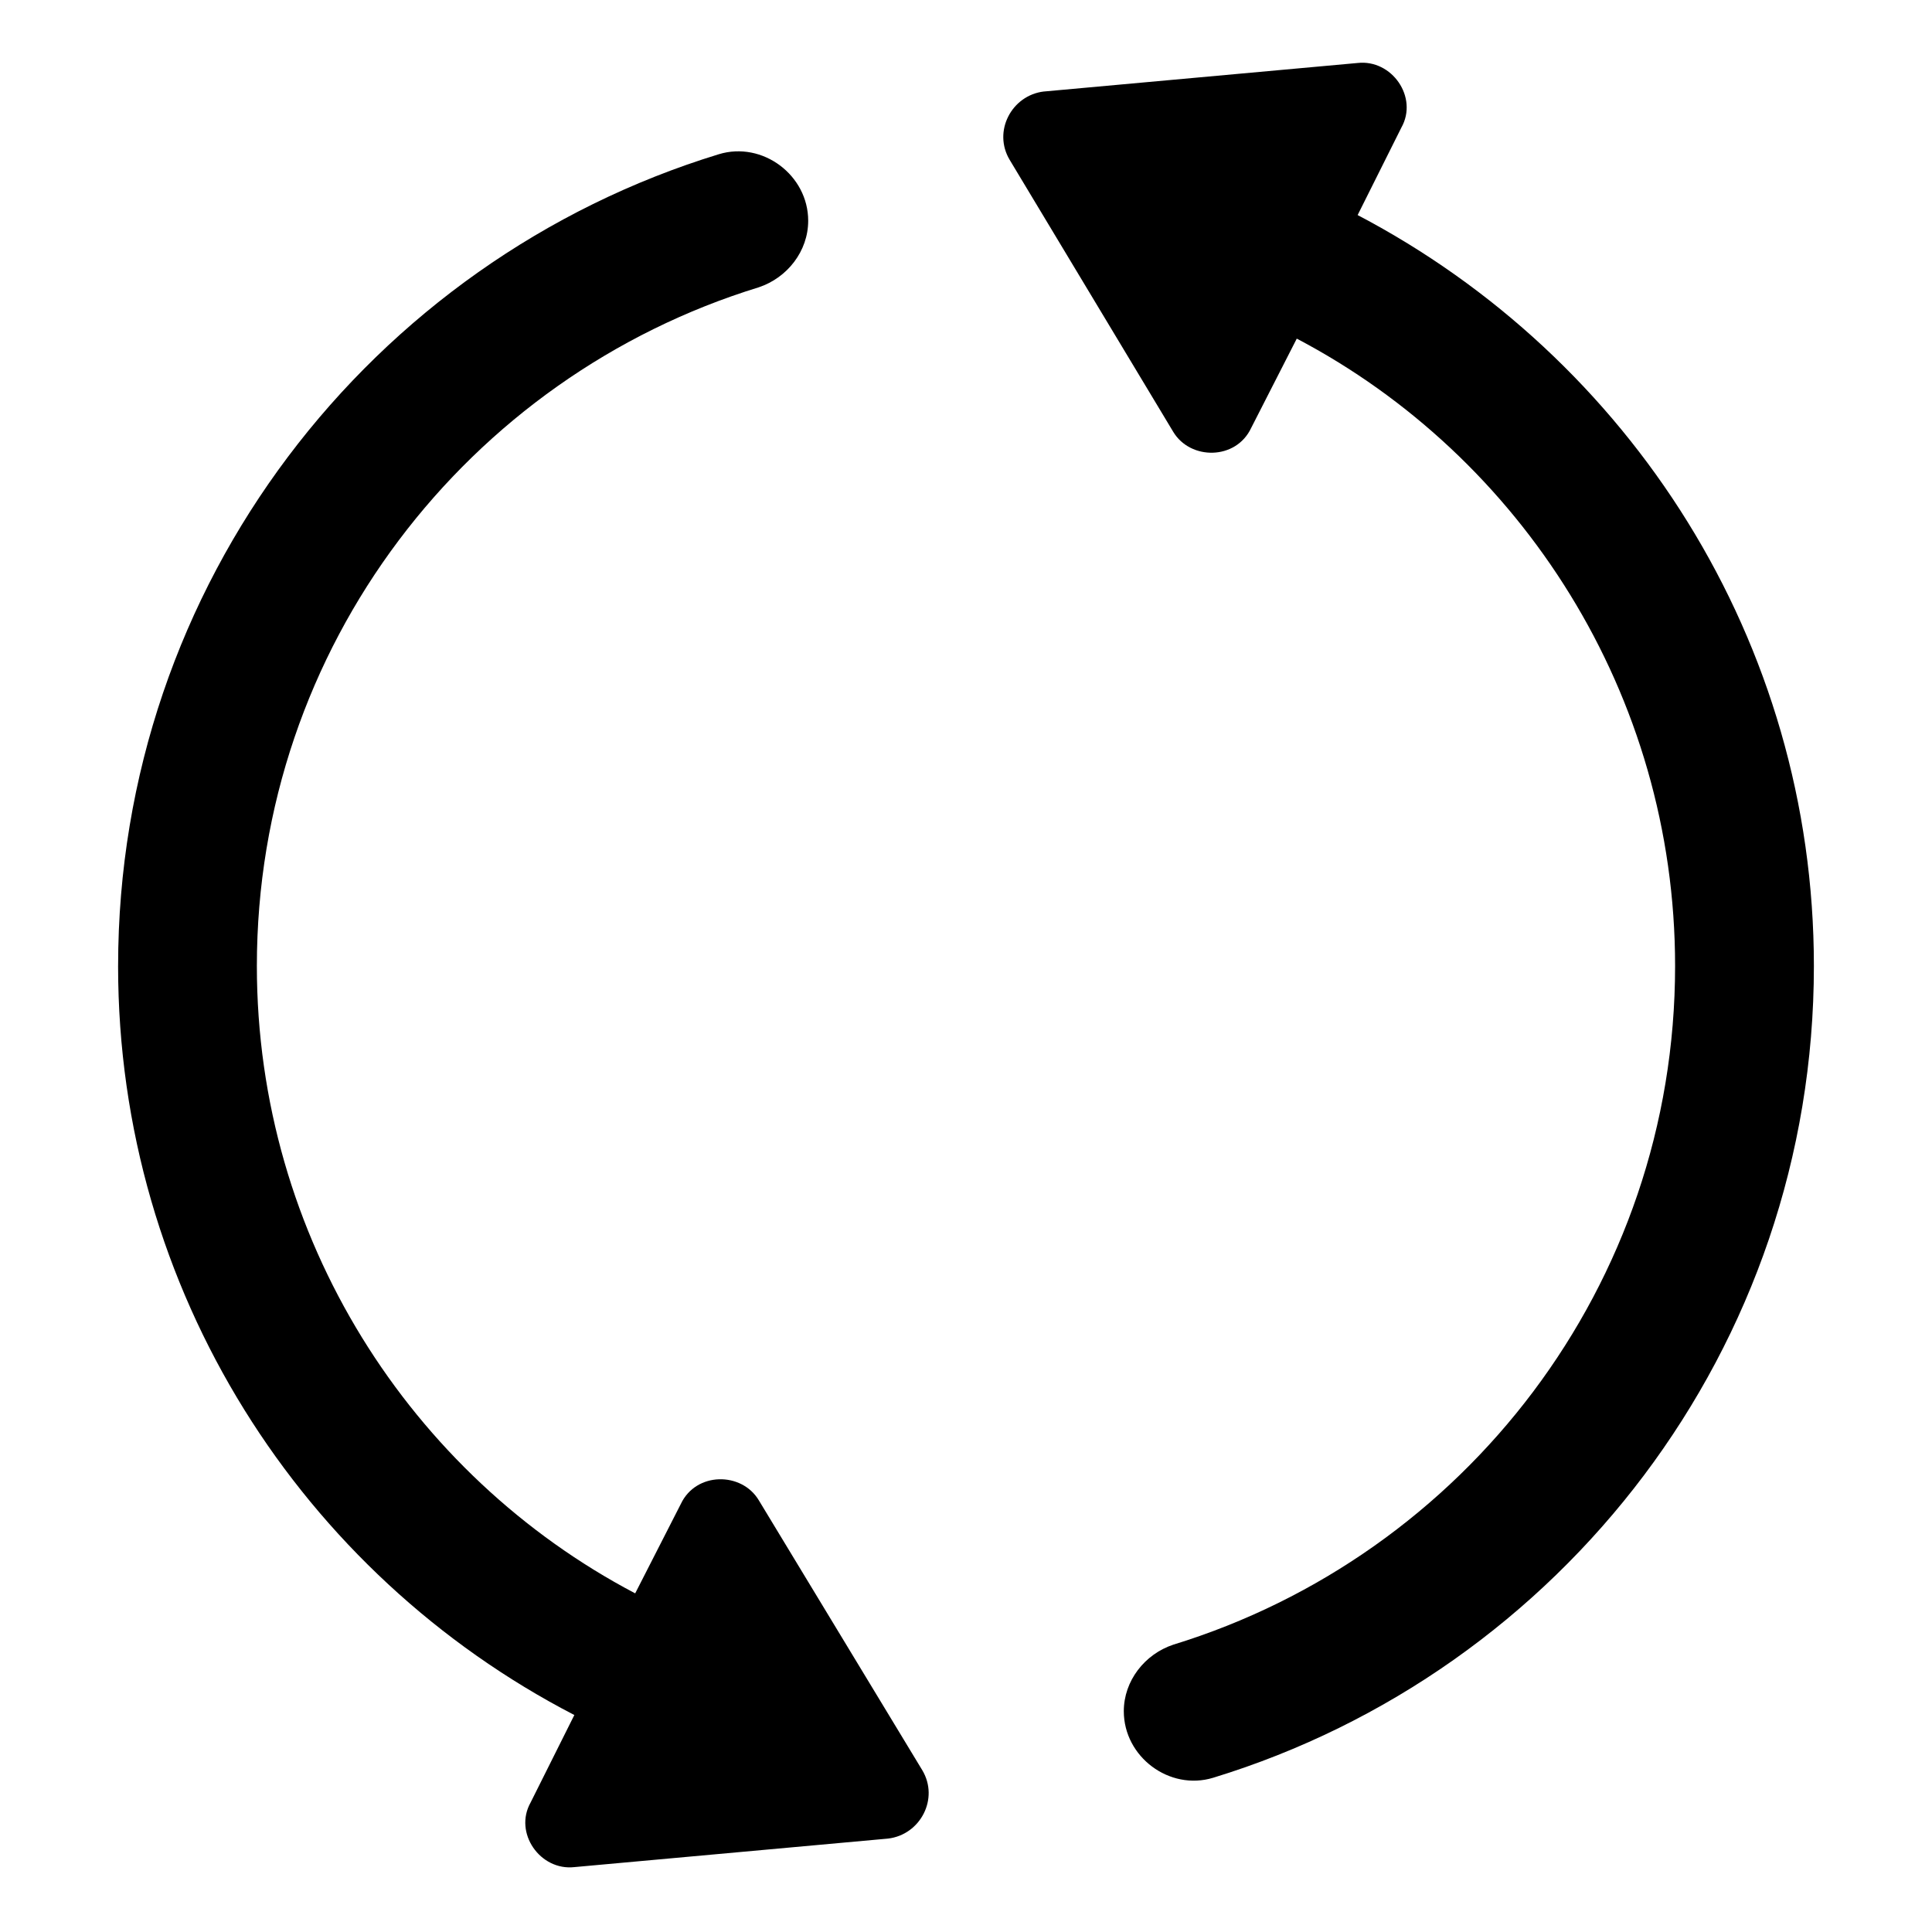
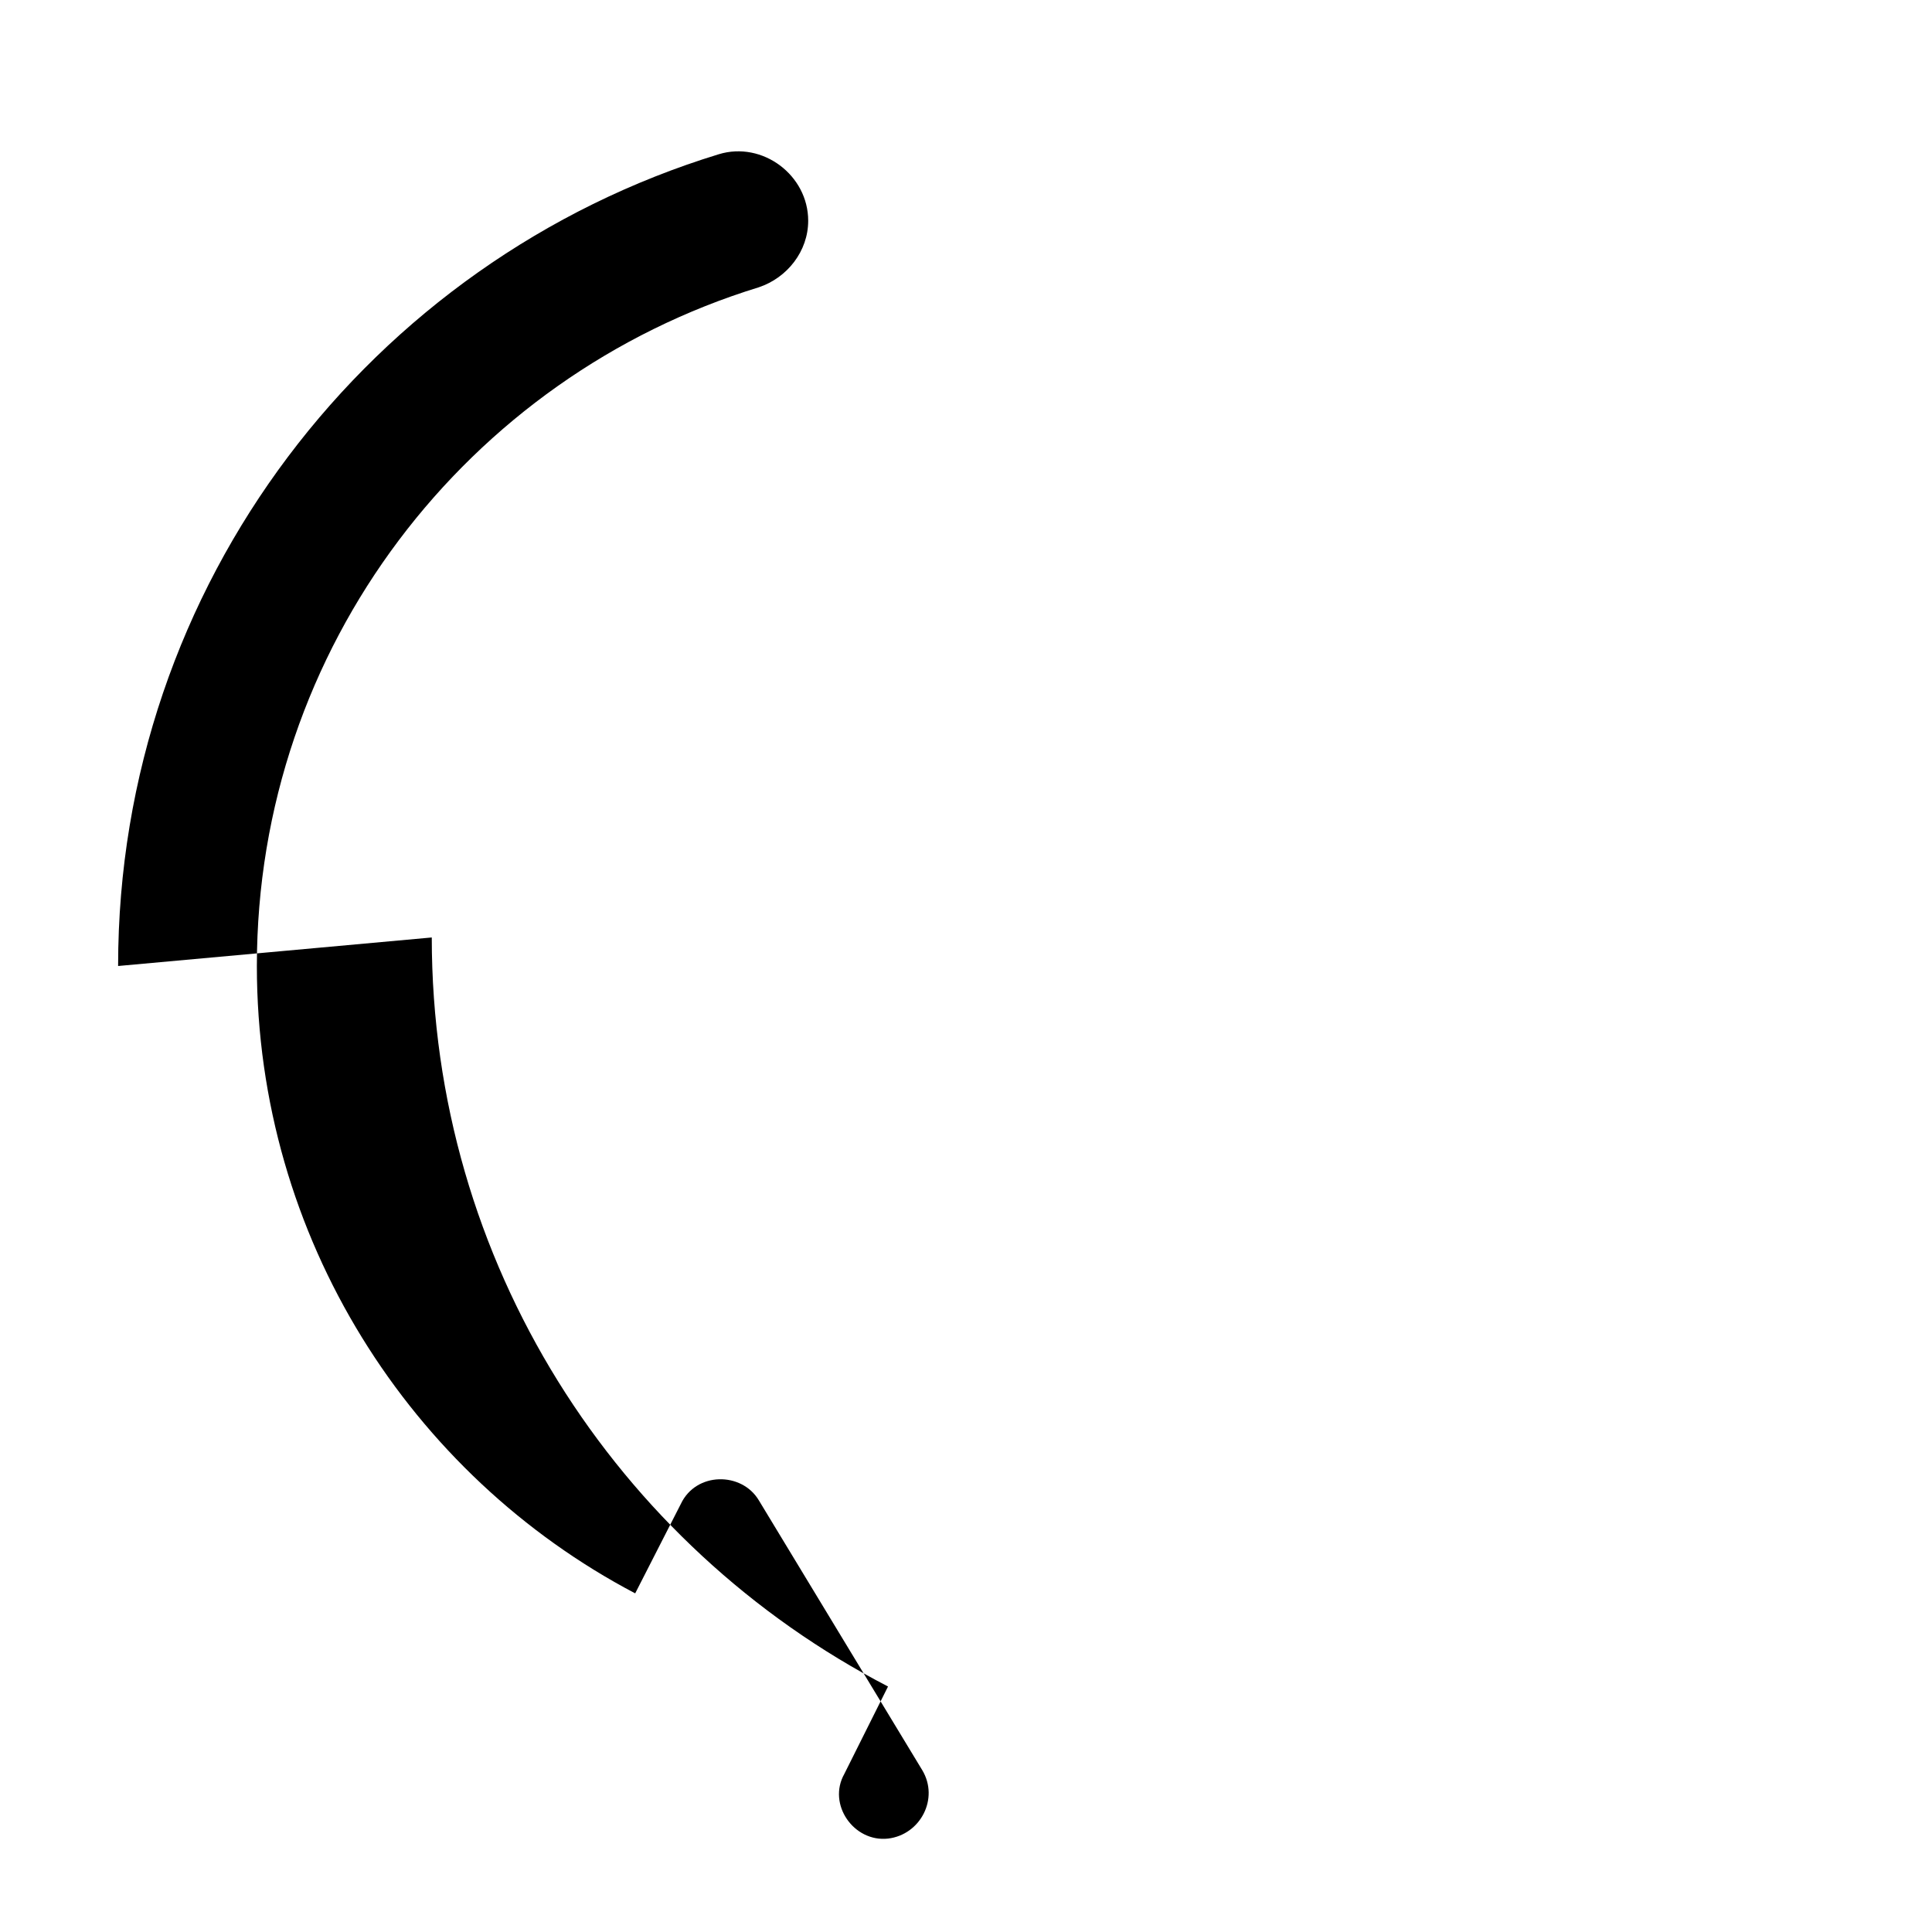
<svg xmlns="http://www.w3.org/2000/svg" fill="#000000" width="800px" height="800px" version="1.1" viewBox="144 144 512 512">
  <g>
-     <path d="m420.66 168.25 83.129-7.559c9.07-1.008 16.121 9.07 11.586 17.129l-11.586 23.176c72.043 37.789 120.91 112.86 120.91 199.01 0 101.27-67.008 186.91-159.2 215.12-11.586 3.527-23.68-5.543-23.68-17.633 0-8.062 5.543-15.113 13.098-17.633 77.082-23.68 133-95.223 133-179.86 0-72.043-40.809-135.02-100.26-166.26l-12.09 23.68c-4.031 8.566-16.121 8.566-20.656 1.008l-43.328-72.047c-4.535-7.559 0.504-17.129 9.07-18.137z" />
-     <path d="m175.3 400c0-101.27 67.004-186.91 159.2-215.13 11.586-3.527 23.68 5.543 23.68 17.633 0 8.062-5.543 15.113-13.098 17.633-77.086 23.68-133.01 95.223-133.01 179.86 0 72.043 40.809 135.02 100.26 166.26l12.09-23.68c4.031-8.566 16.121-8.566 20.656-1.008l43.328 71.539c4.535 7.559-0.504 17.129-9.07 18.137l-83.129 7.559c-9.07 1.008-16.121-9.07-11.586-17.129l11.586-23.176c-72.043-37.281-120.91-112.35-120.91-198.5z" />
+     <path d="m175.3 400c0-101.27 67.004-186.91 159.2-215.13 11.586-3.527 23.68 5.543 23.68 17.633 0 8.062-5.543 15.113-13.098 17.633-77.086 23.68-133.01 95.223-133.01 179.86 0 72.043 40.809 135.02 100.26 166.26l12.09-23.68c4.031-8.566 16.121-8.566 20.656-1.008l43.328 71.539c4.535 7.559-0.504 17.129-9.07 18.137c-9.07 1.008-16.121-9.07-11.586-17.129l11.586-23.176c-72.043-37.281-120.91-112.35-120.91-198.5z" />
  </g>
</svg>